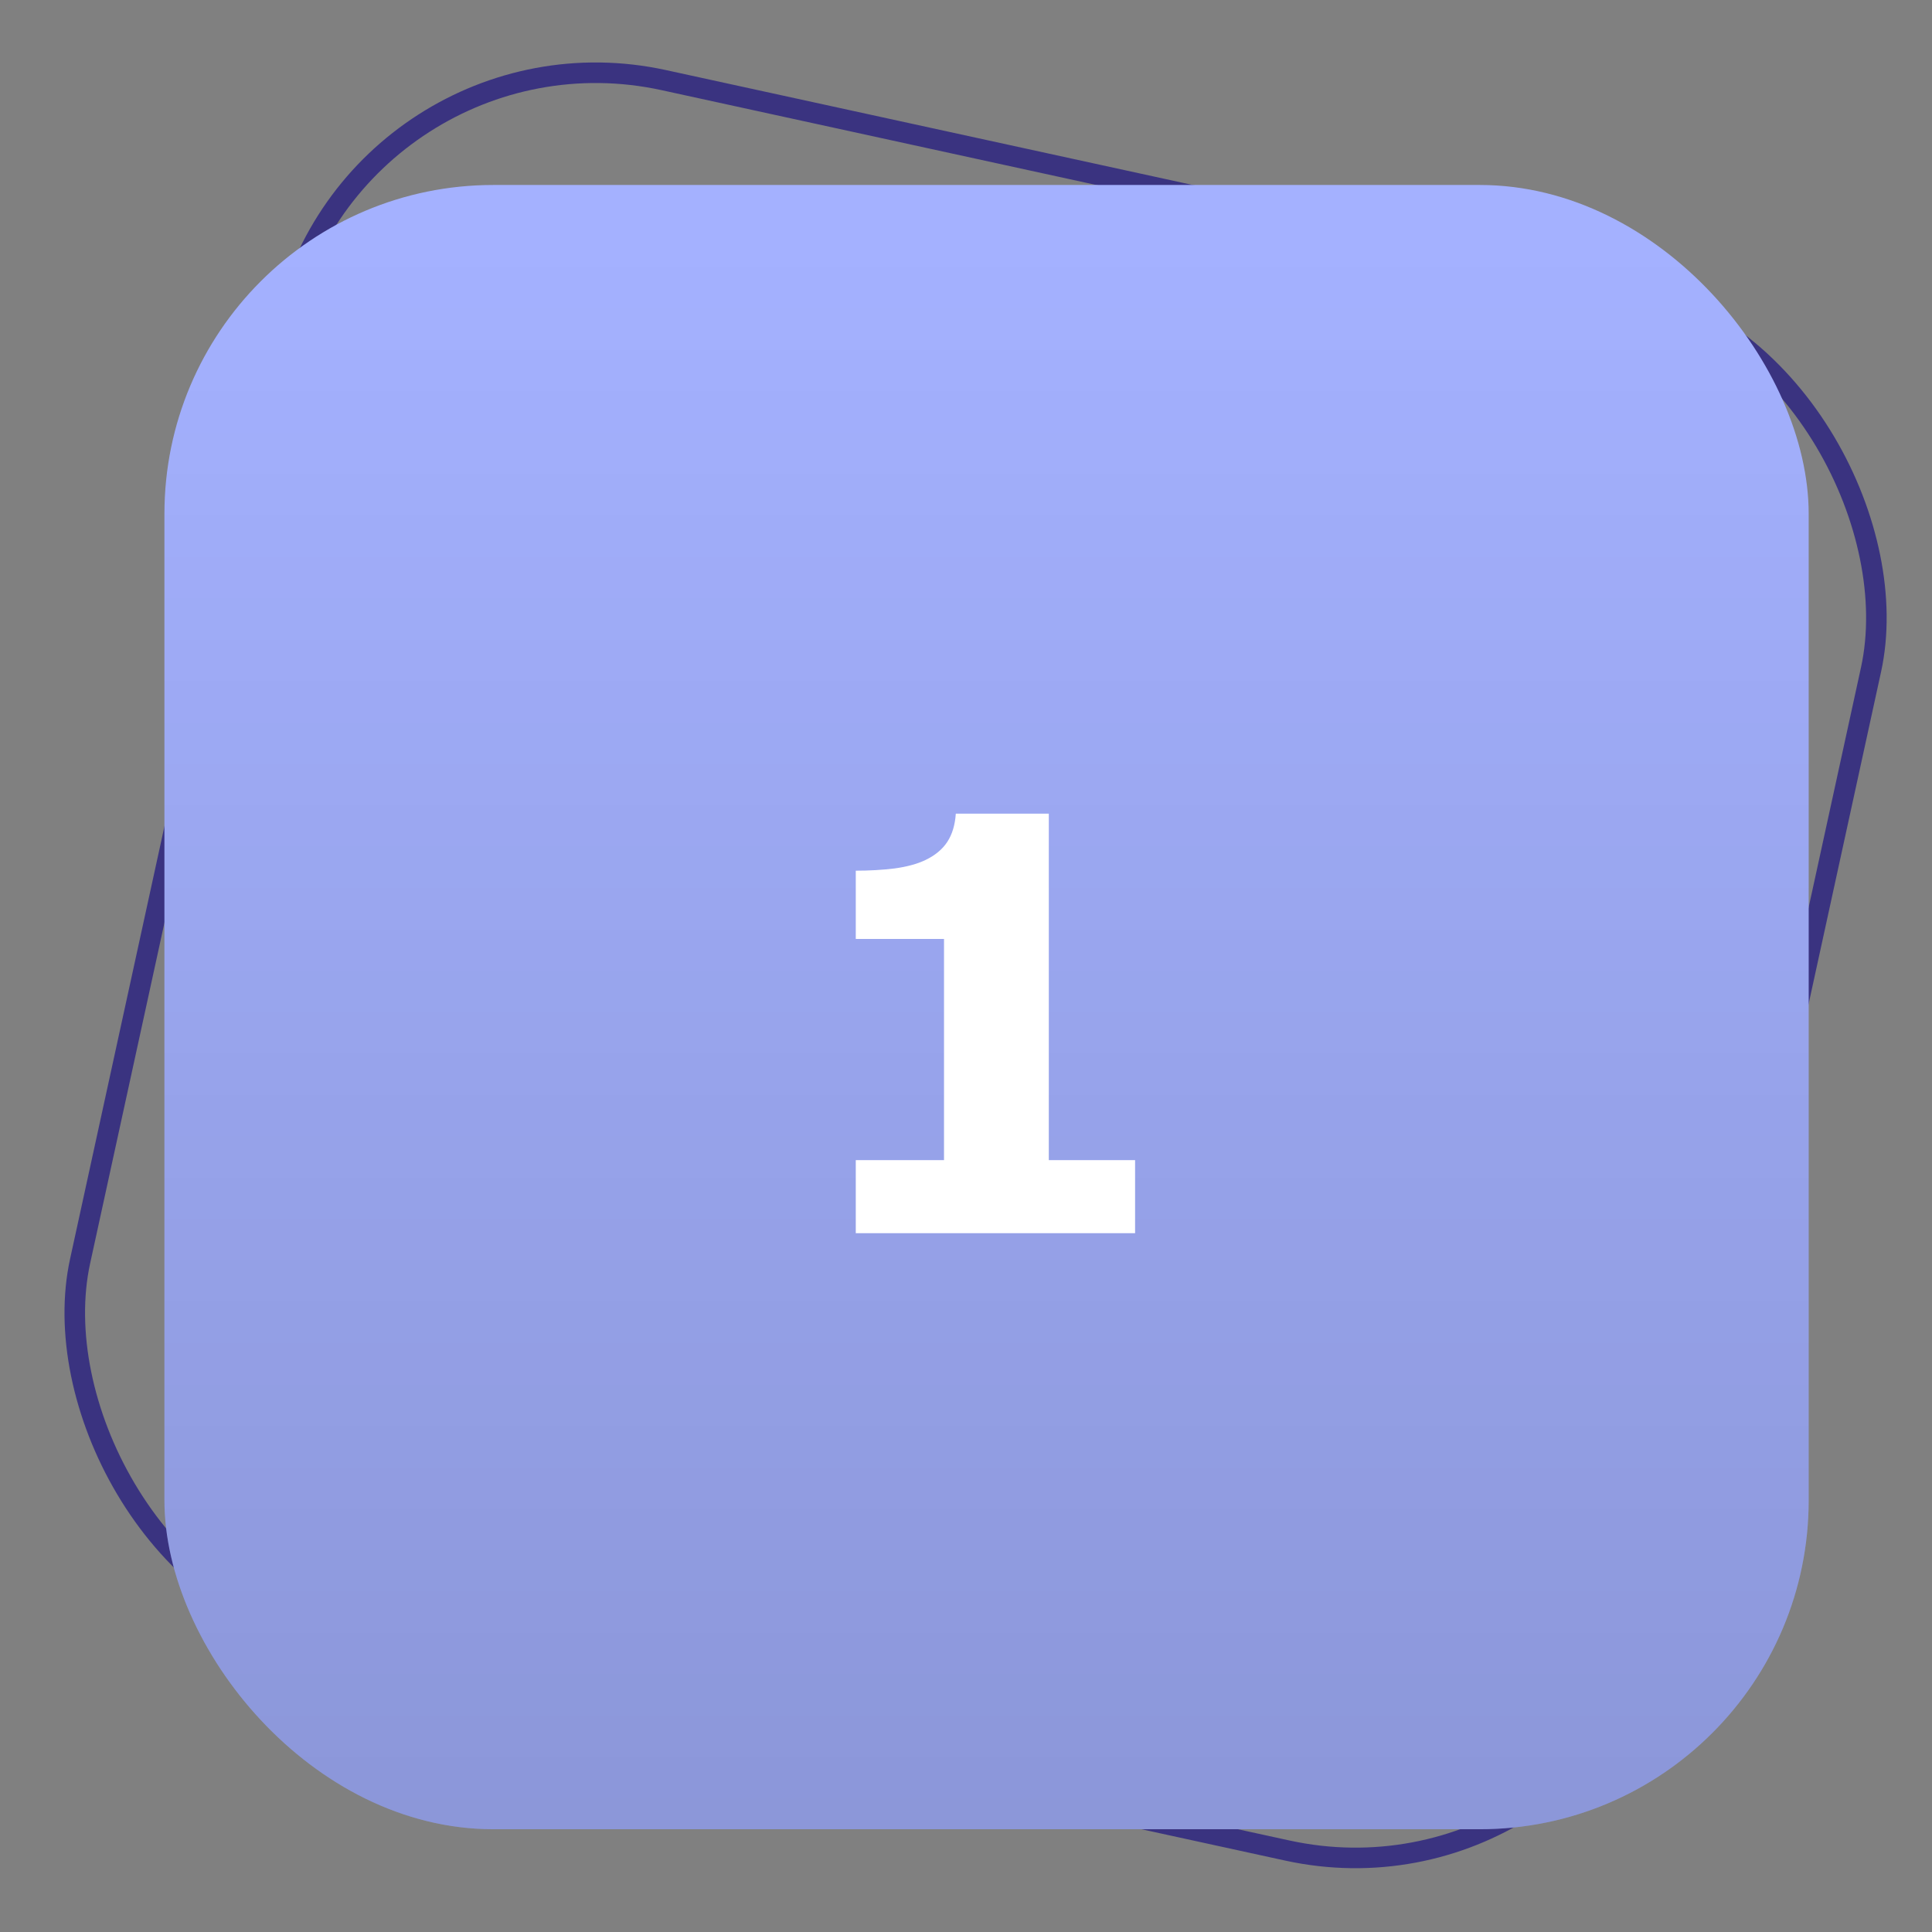
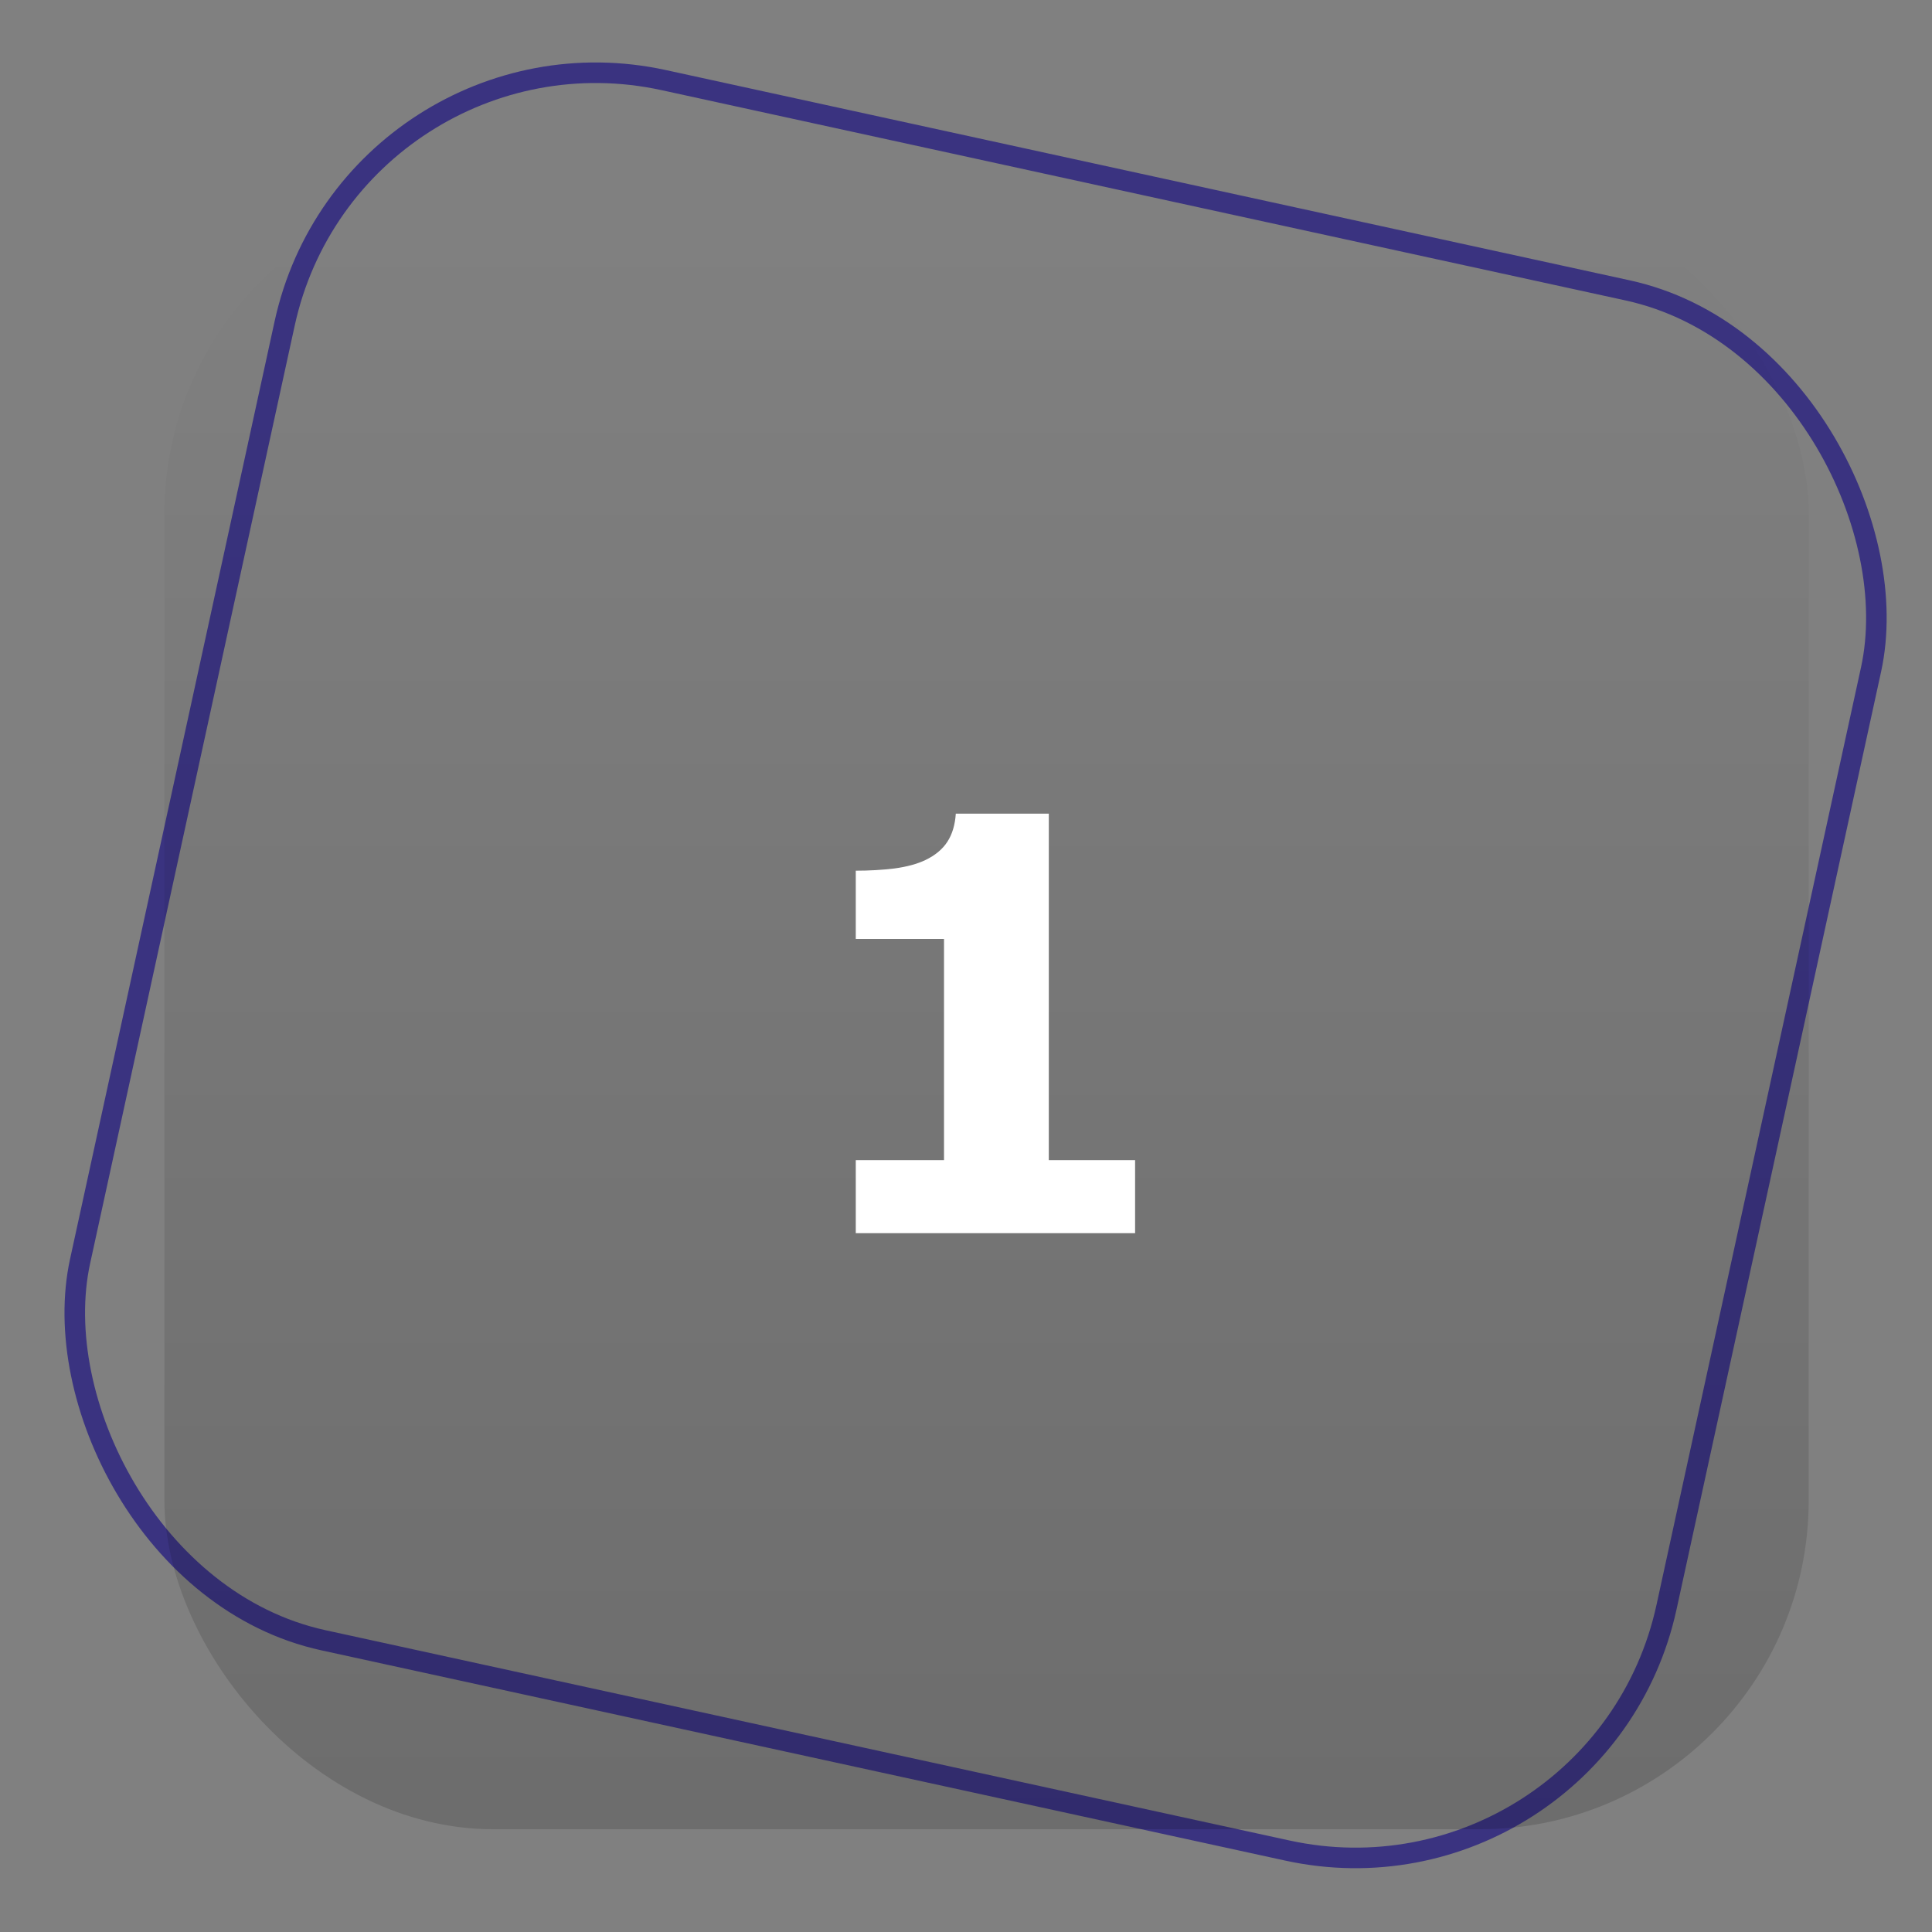
<svg xmlns="http://www.w3.org/2000/svg" width="94" height="94" viewBox="0 0 94 94" fill="none">
  <rect x="0" y="0" width="94" height="94" fill="#808080" stroke="none" />
  <rect x="17.153" y="0.595" width="79" height="77.693" rx="15.5" transform="rotate(12.306 17.153 0.595)" stroke="#3A3380" />
-   <rect x="8" y="9" width="80" height="80" rx="16" fill="#A4B1FF" />
  <rect x="8" y="9" width="80" height="80" rx="16" fill="url(#paint0_linear_516_3787)" fill-opacity="0.15" />
  <path d="M55.227 60H41.637V56.445H45.93V45.685H41.637V42.363C42.293 42.363 42.922 42.327 43.523 42.254C44.125 42.172 44.626 42.035 45.027 41.844C45.501 41.616 45.857 41.32 46.094 40.955C46.331 40.59 46.467 40.135 46.504 39.588H51.029V56.445H55.227V60Z" fill="white" />
  <defs>
    <linearGradient id="paint0_linear_516_3787" x1="48" y1="89" x2="48" y2="12" gradientUnits="userSpaceOnUse">
      <stop />
      <stop offset="1" stop-opacity="0" />
    </linearGradient>
  </defs>
</svg>